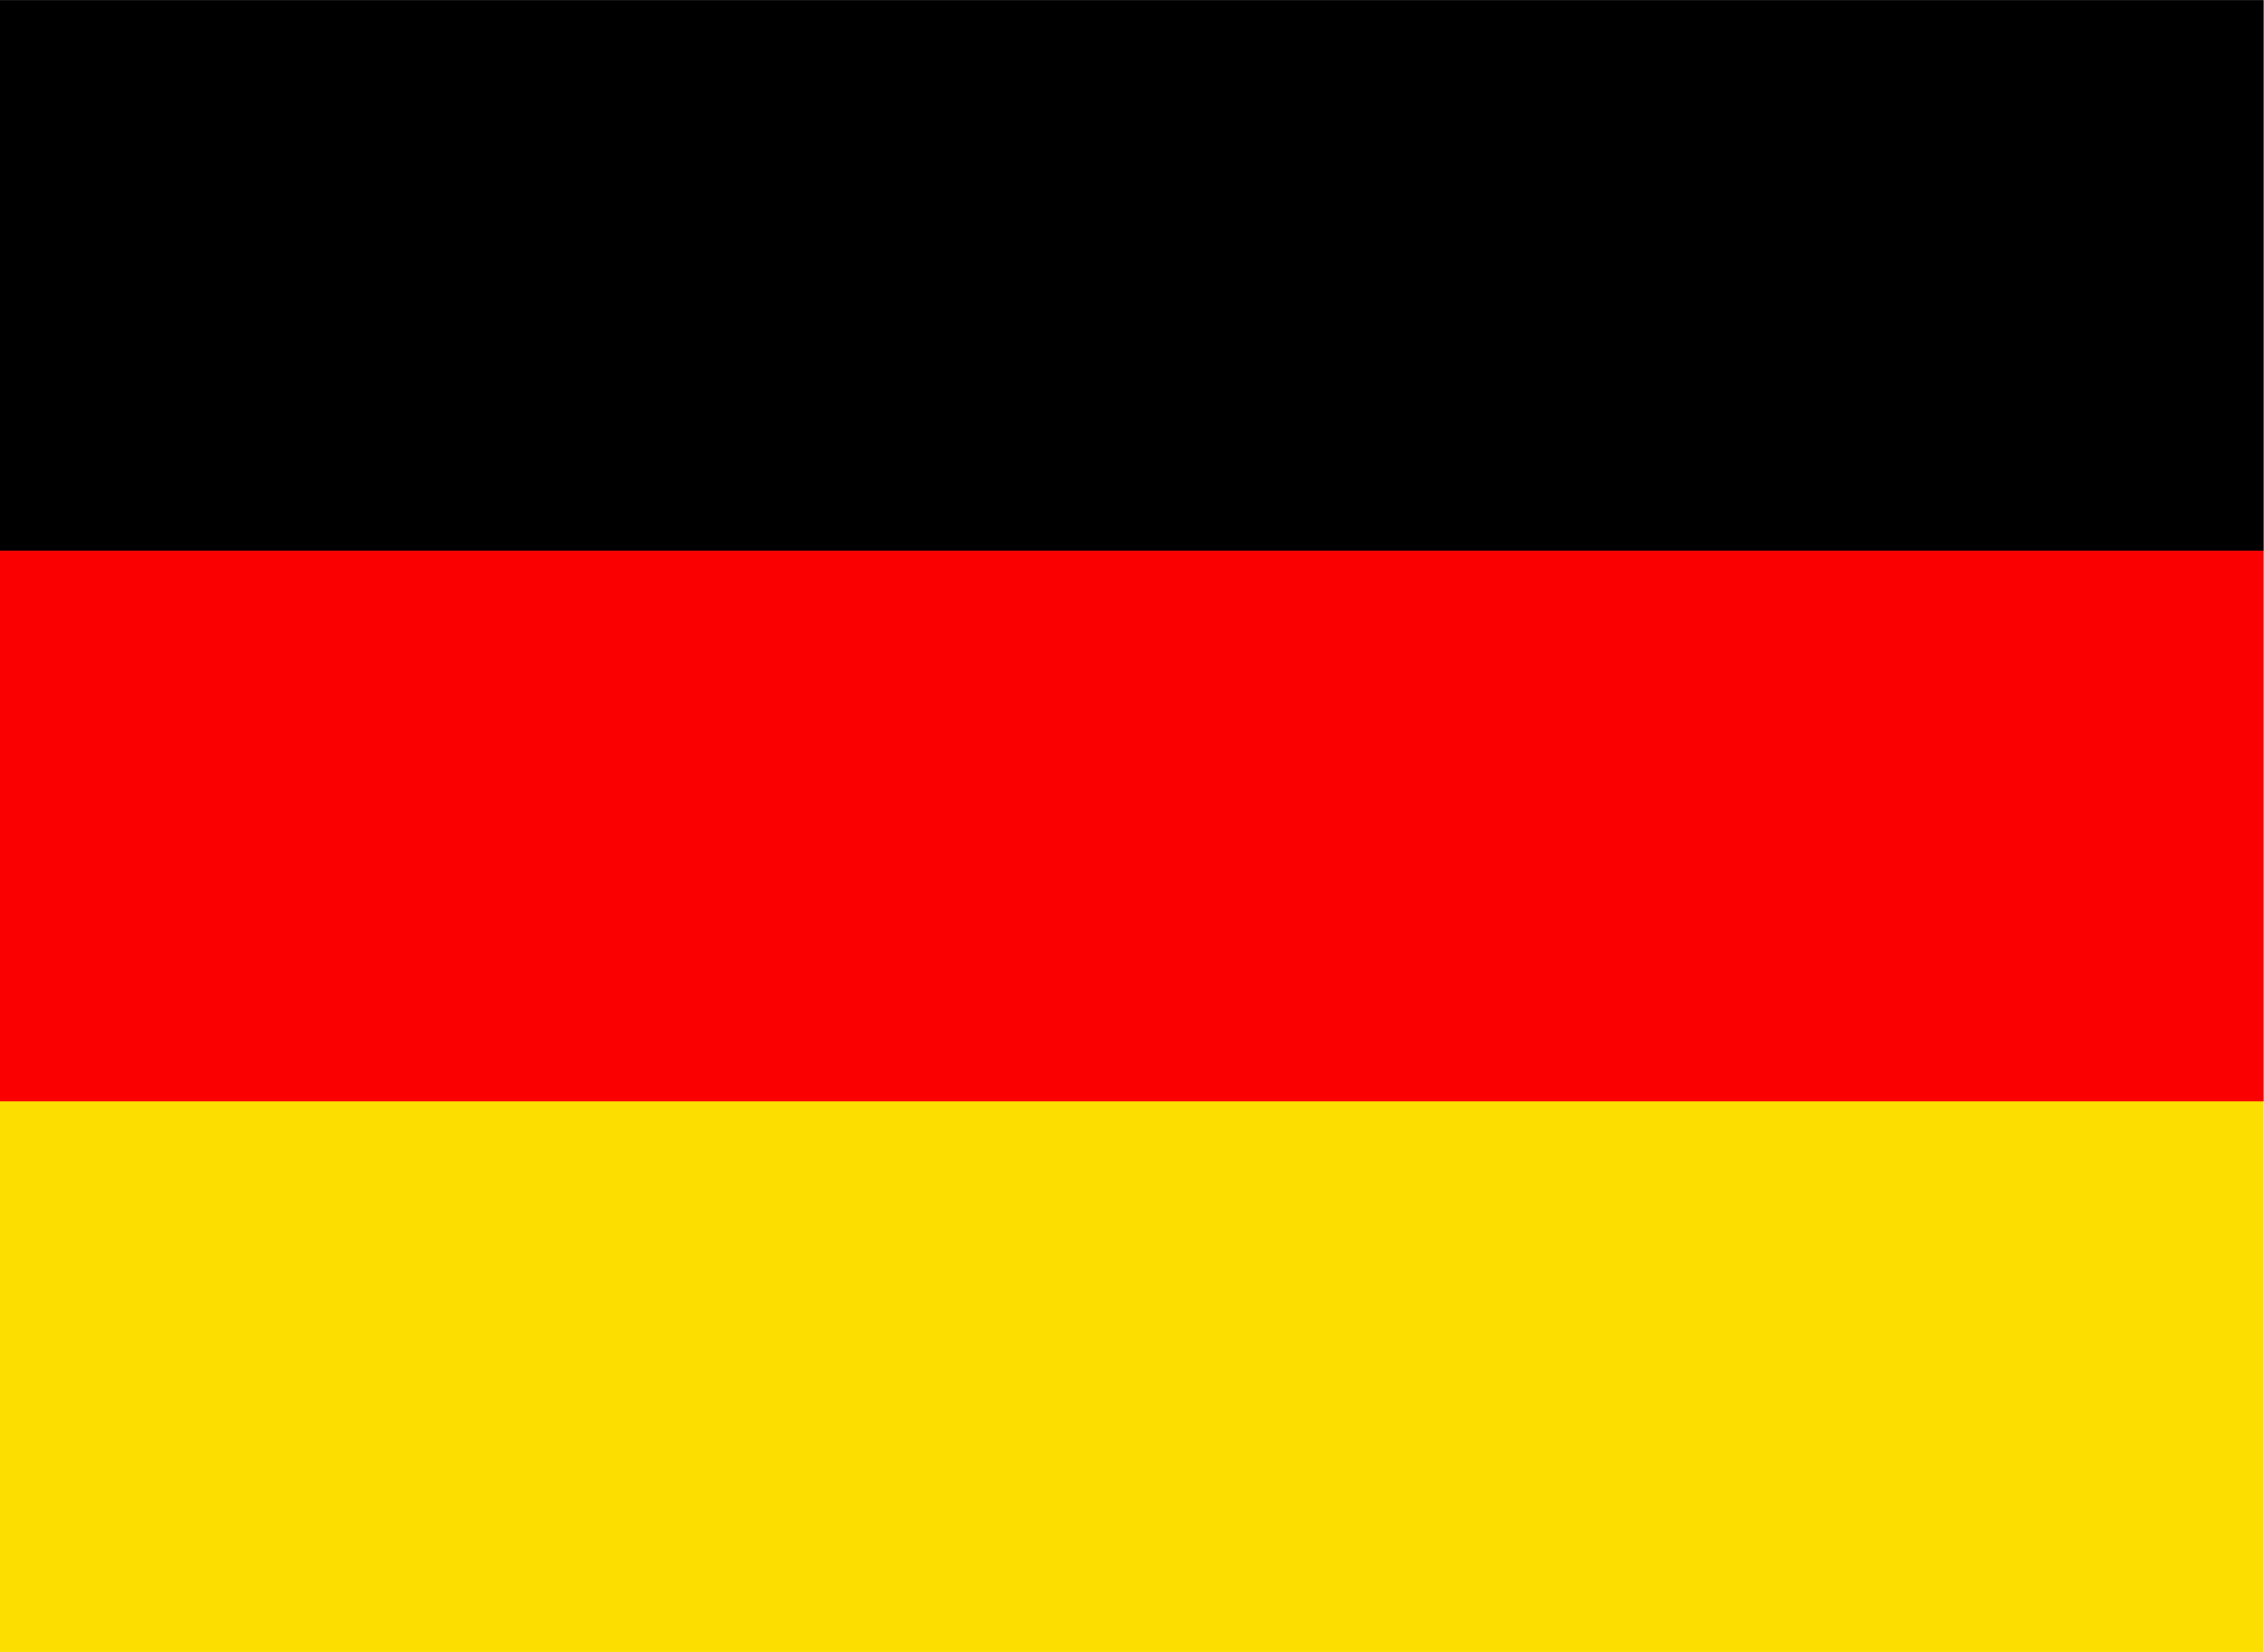
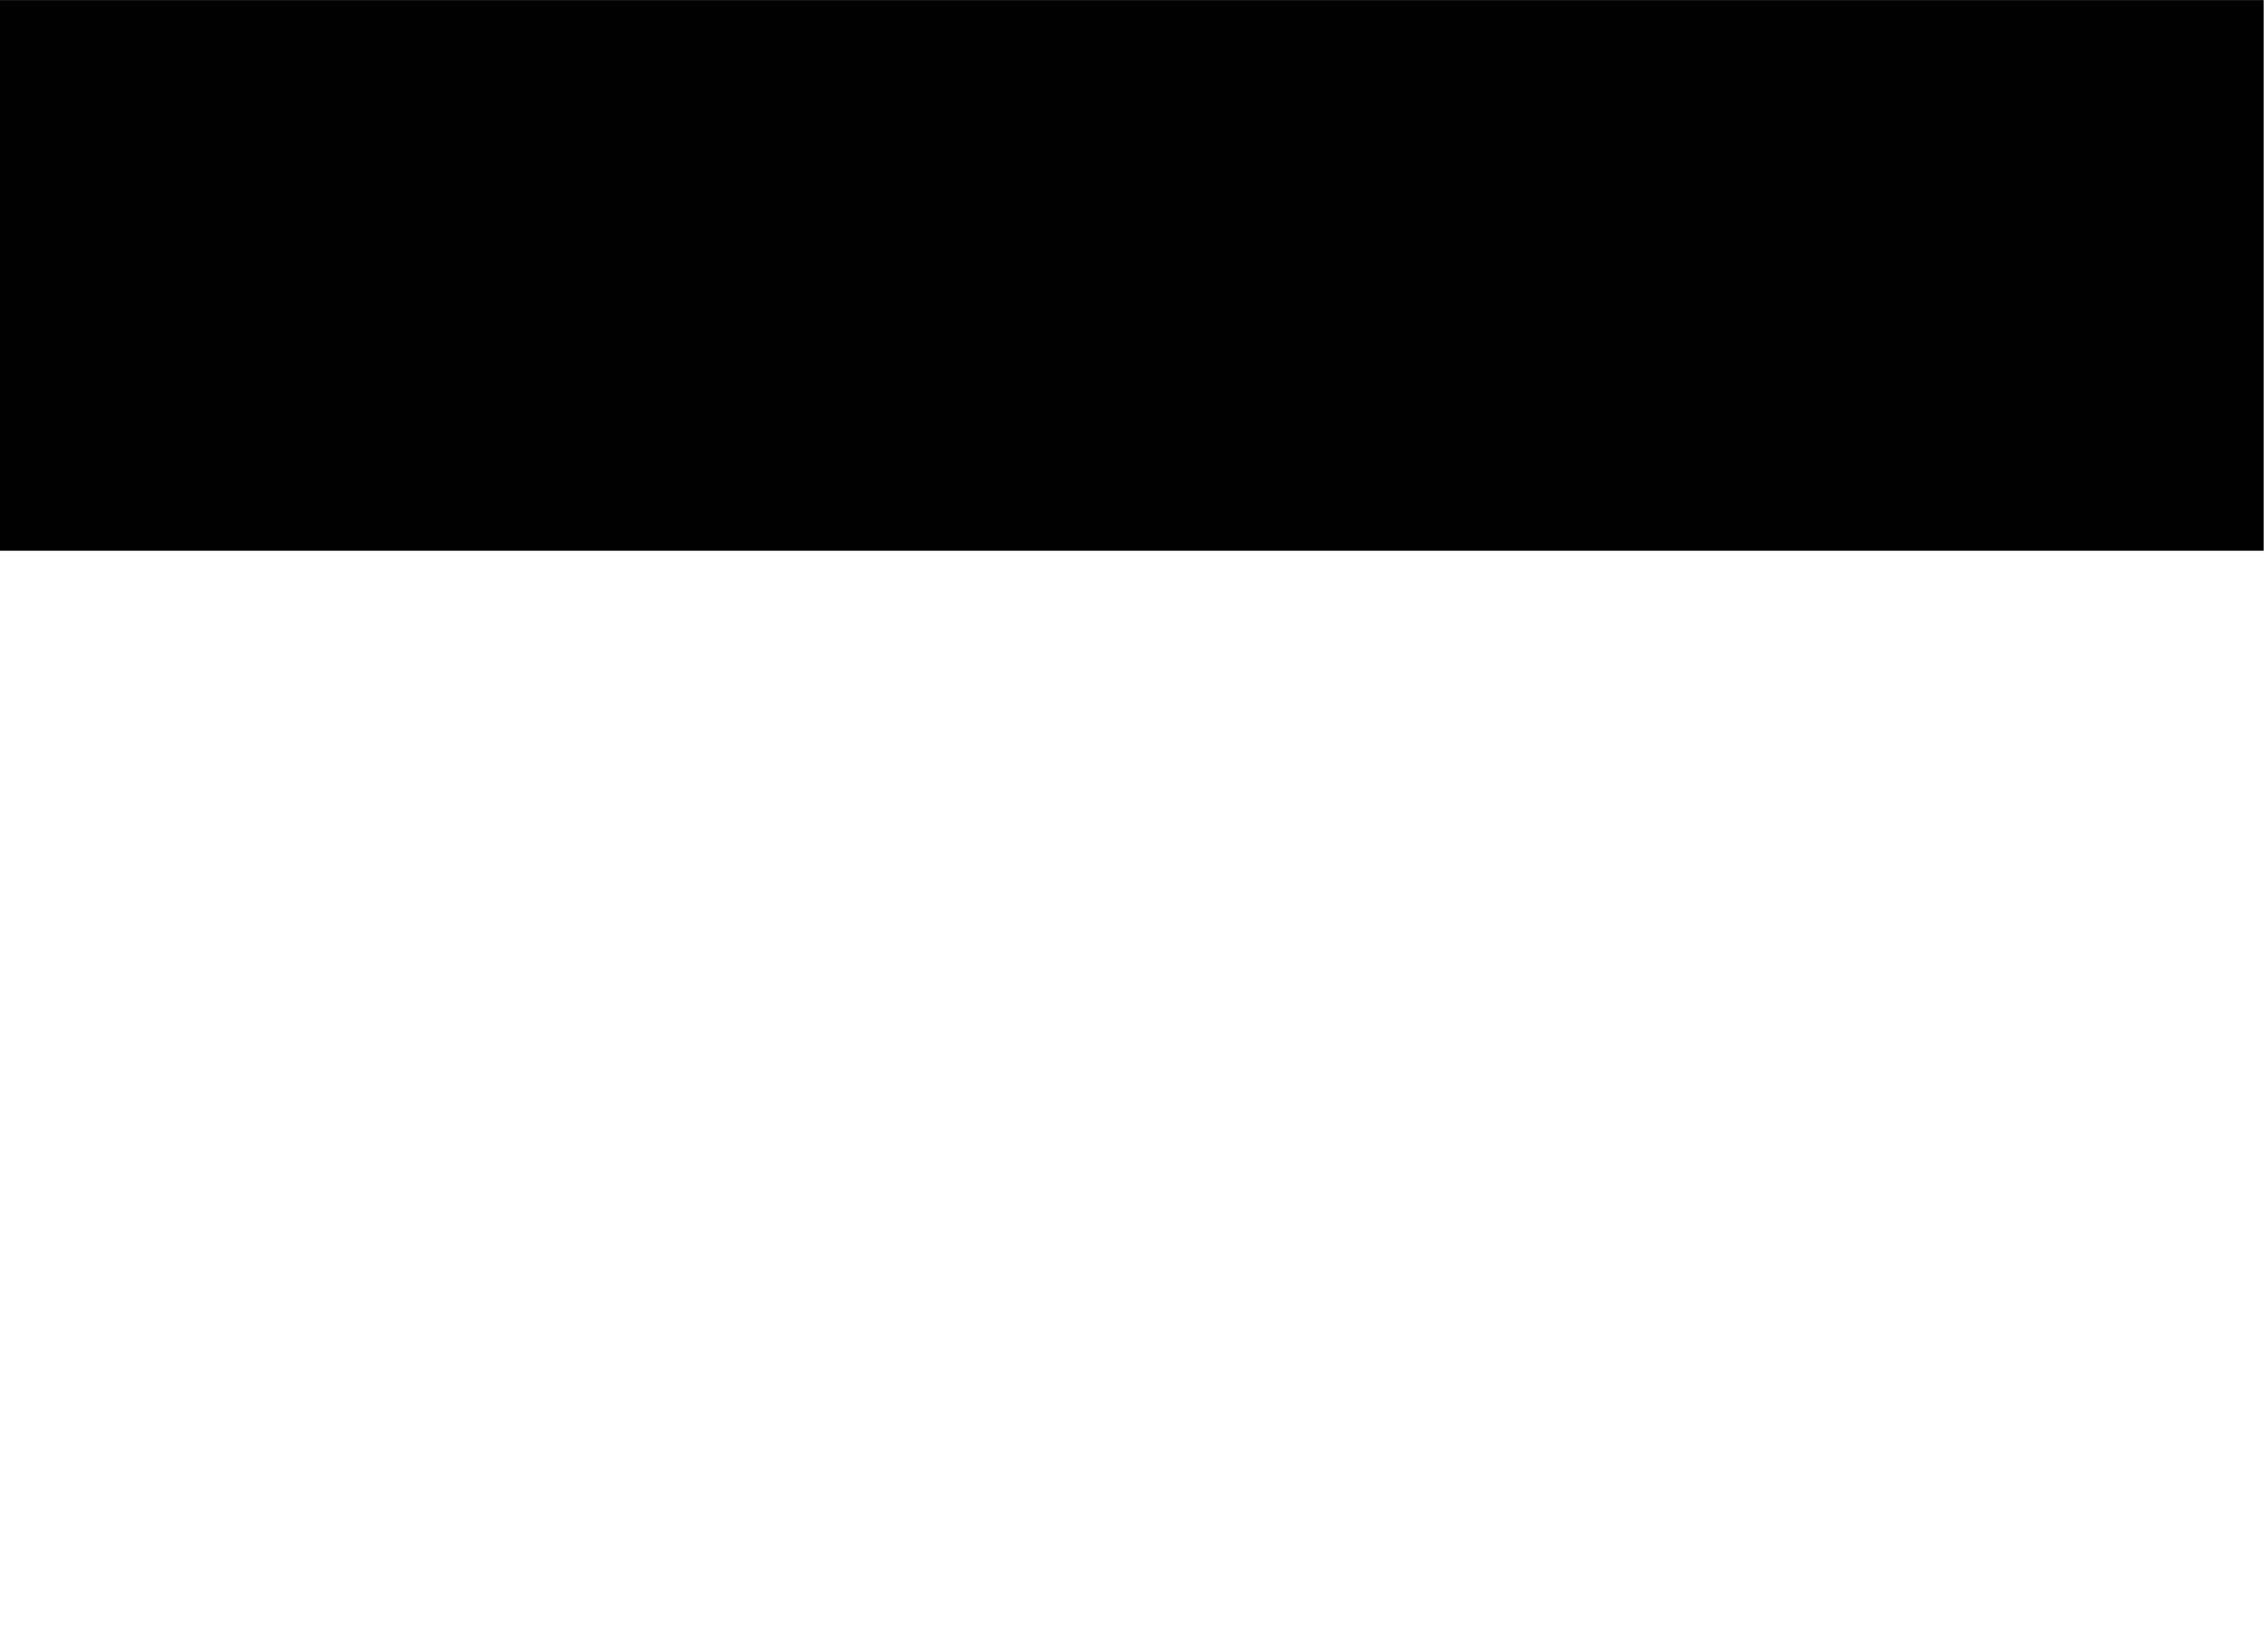
<svg xmlns="http://www.w3.org/2000/svg" height="357.0" preserveAspectRatio="xMidYMid meet" version="1.0" viewBox="5.4 71.5 489.3 357.0" width="489.3" zoomAndPan="magnify">
  <g>
    <g id="change1_1">
      <path d="M 494.633 190.504 L 5.367 190.504 L 5.367 71.516 L 494.633 71.516 L 494.633 190.504" />
    </g>
    <g id="change2_1">
-       <path d="M 494.633 309.496 L 5.367 309.496 L 5.367 190.504 L 494.633 190.504 L 494.633 309.496" fill="#fa0000" />
-     </g>
+       </g>
    <g id="change3_1">
-       <path d="M 494.633 428.484 L 5.367 428.484 L 5.367 309.496 L 494.633 309.496 L 494.633 428.484" fill="#fcdf01" />
-     </g>
+       </g>
  </g>
</svg>